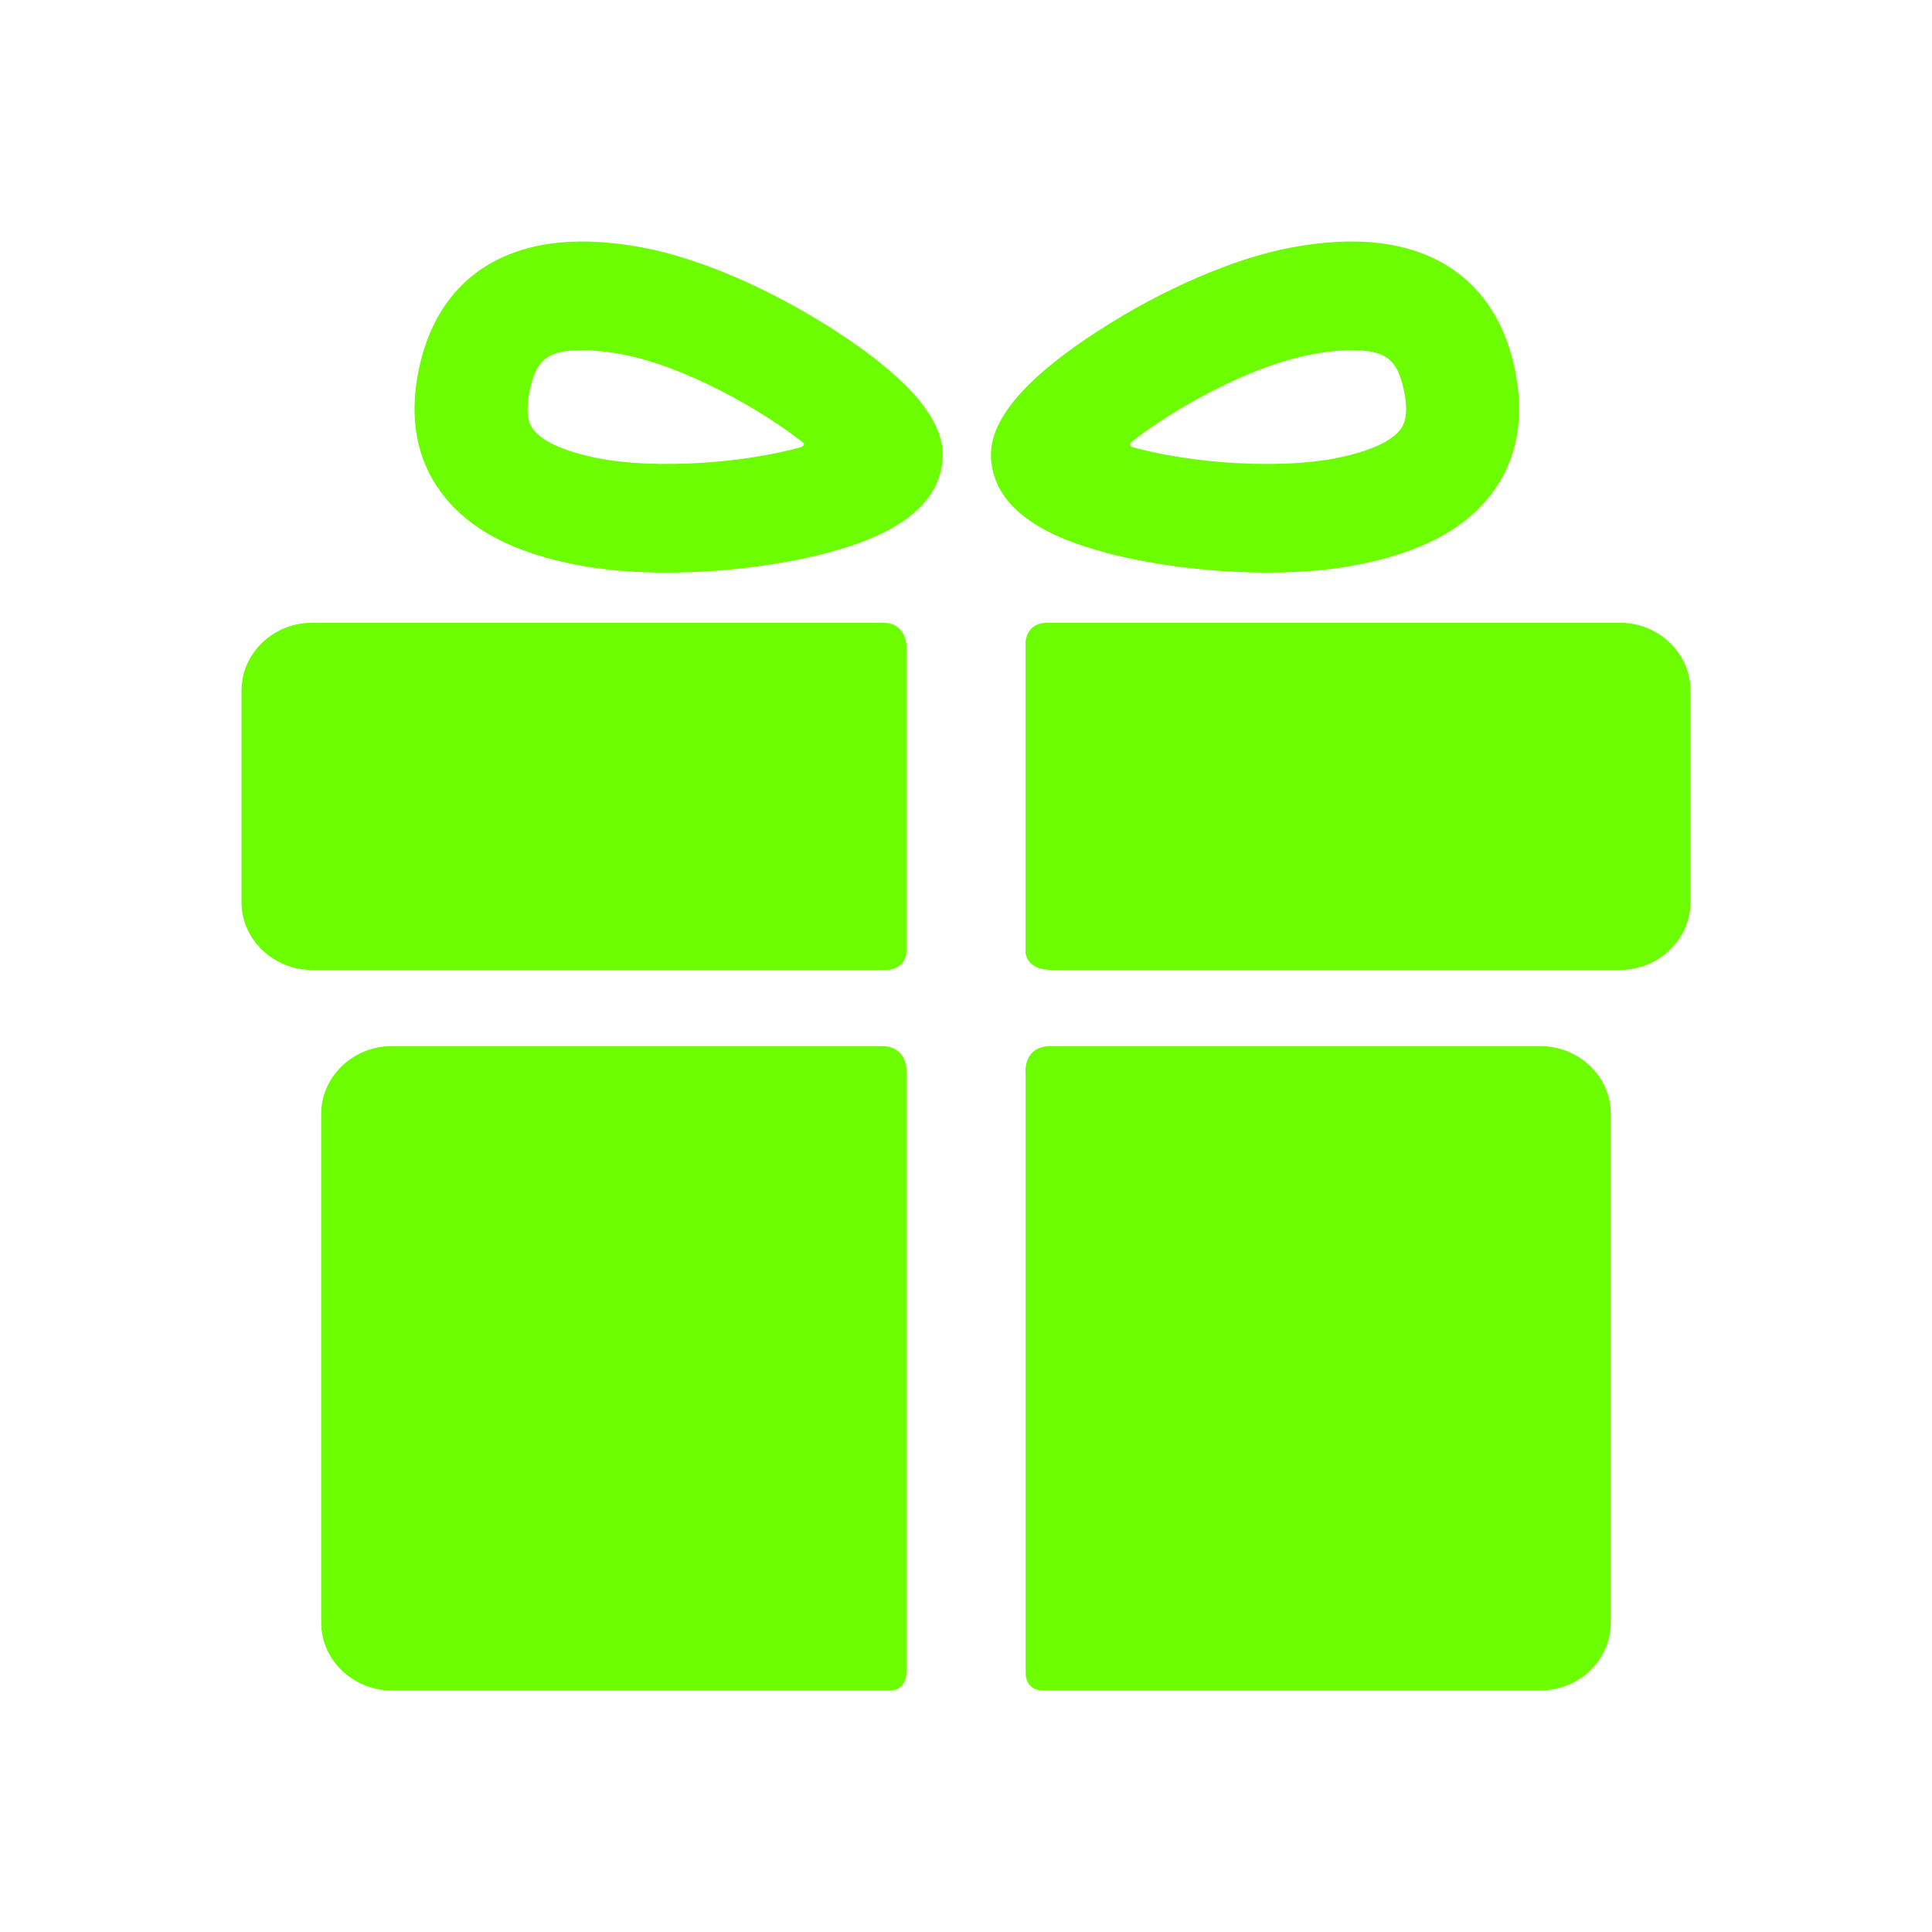
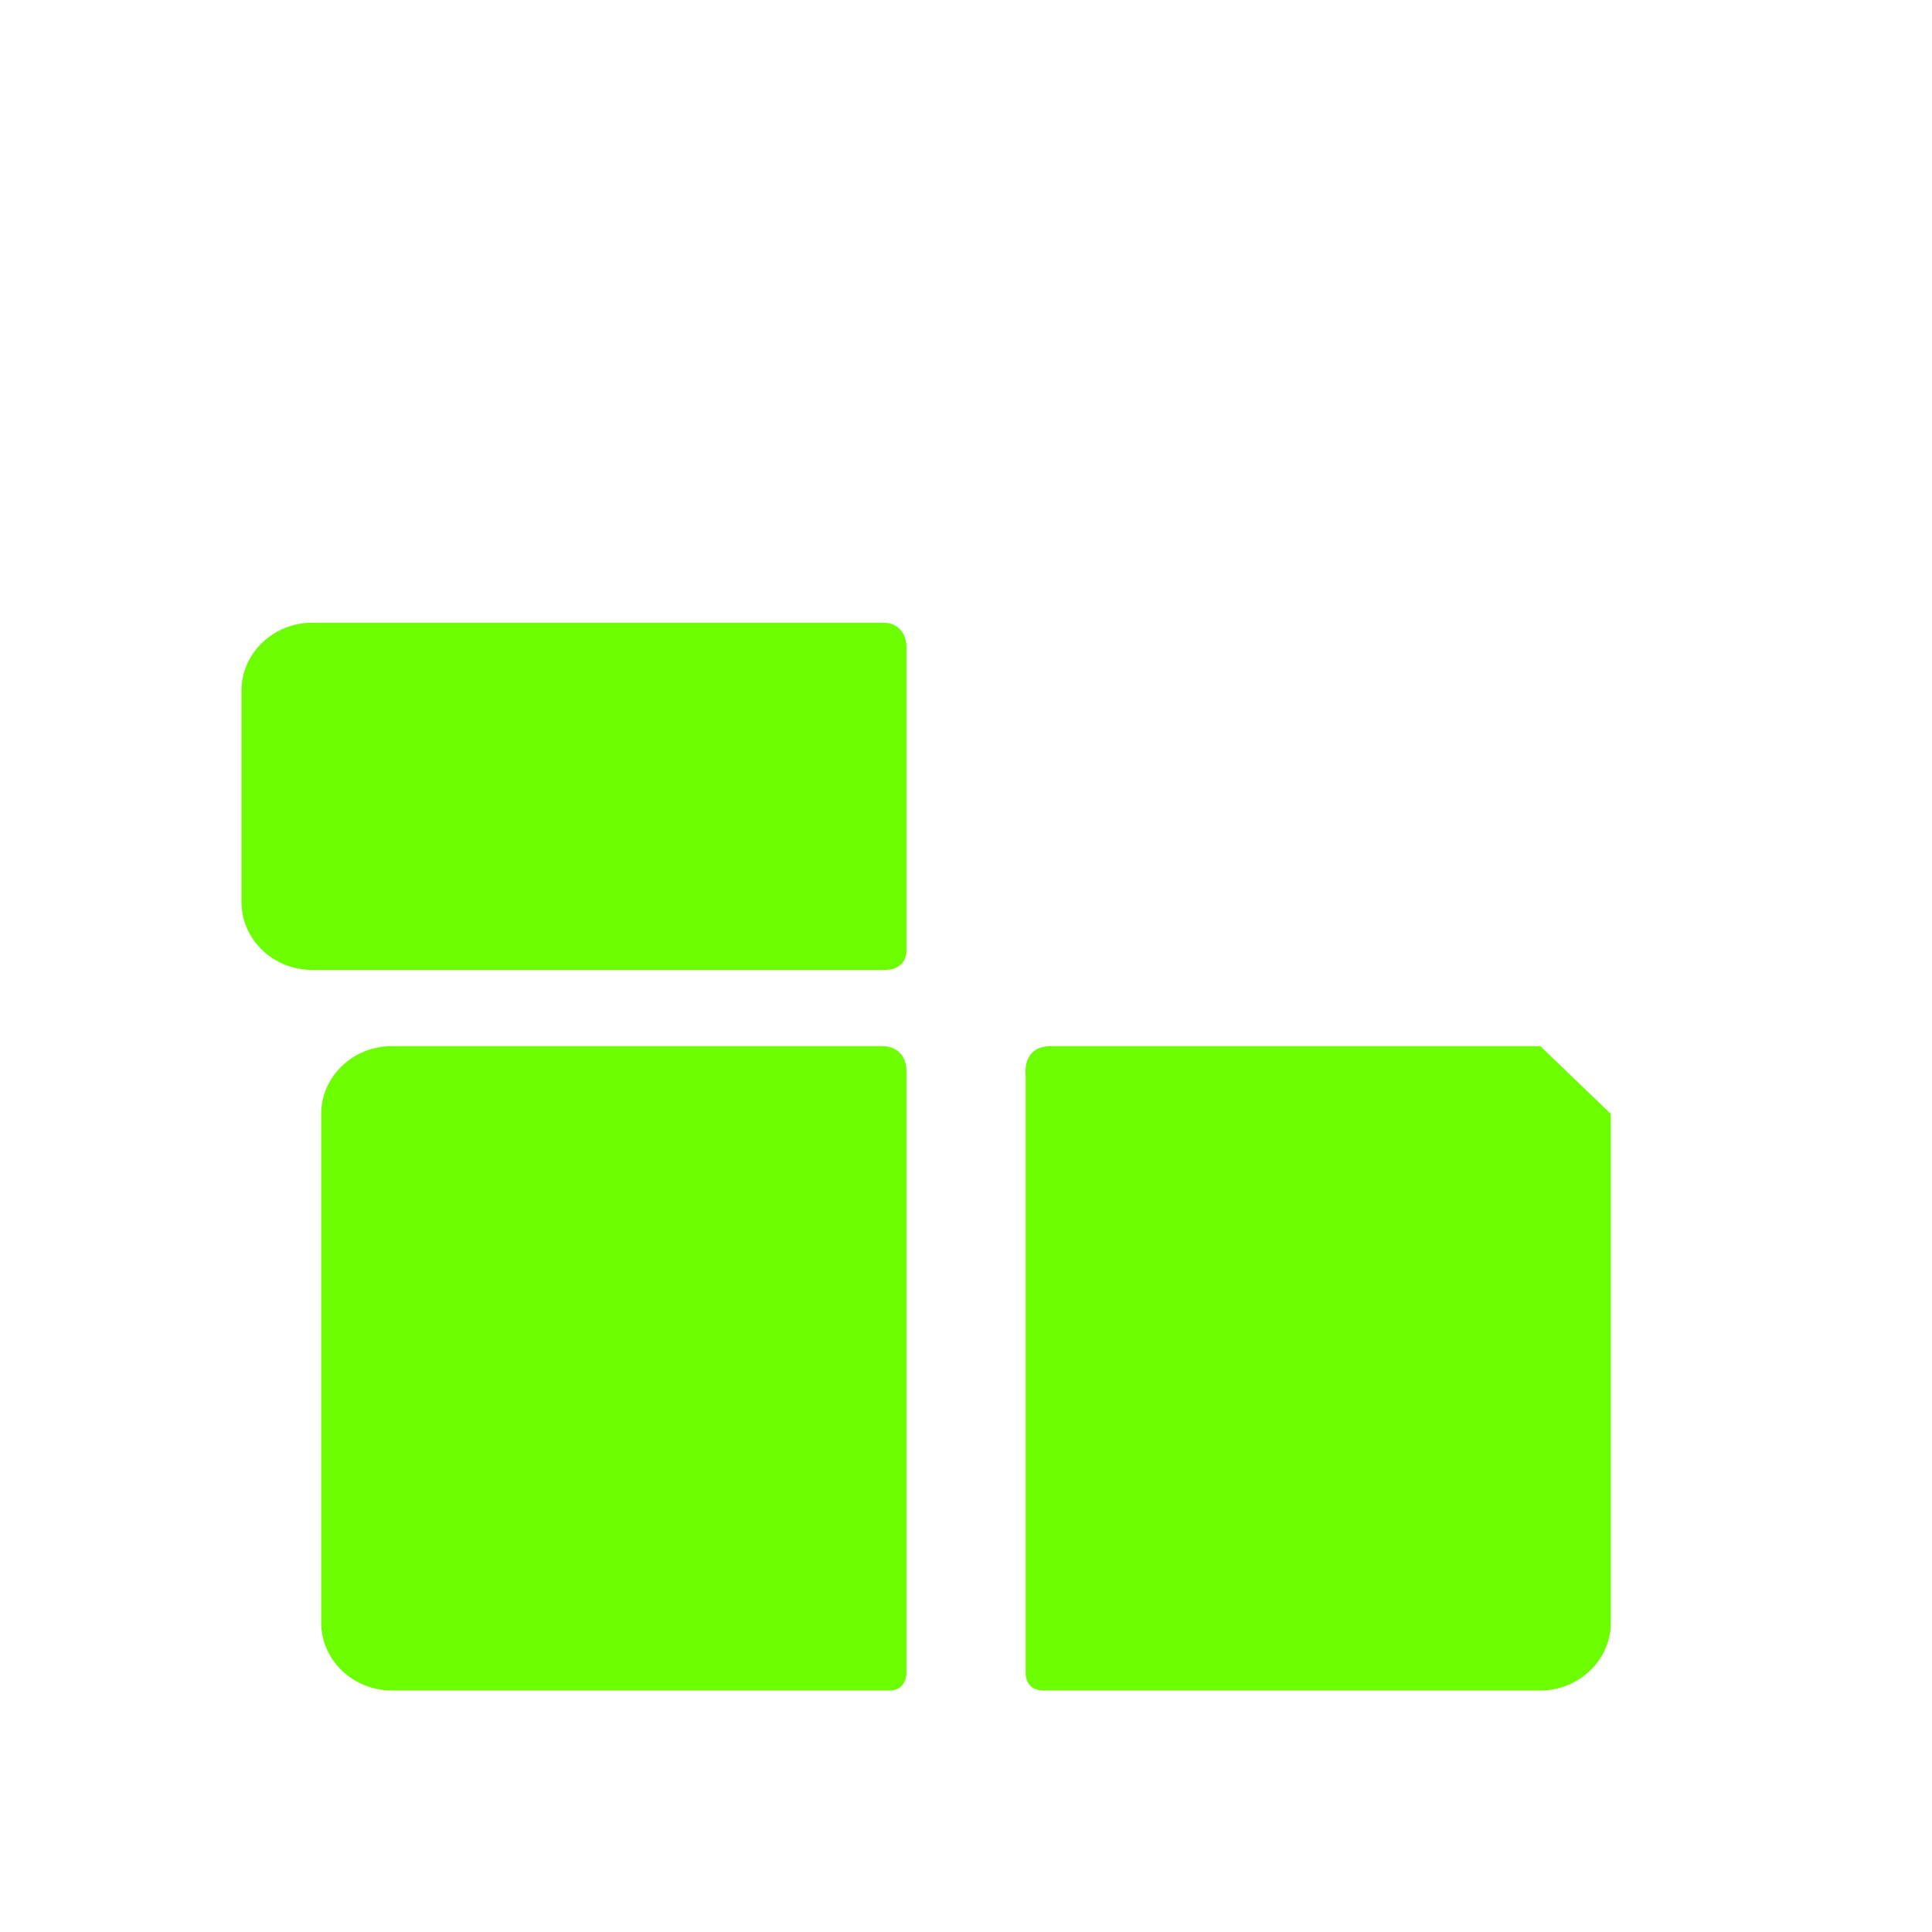
<svg xmlns="http://www.w3.org/2000/svg" width="24" height="24" viewBox="0 0 24 24" fill="none">
  <path d="M10.952 12.995C9.408 12.995 4.867 12.995 4.867 12.995C4.385 12.995 3.99 13.374 3.99 13.837V20.158C3.99 20.621 4.385 21 4.867 21C4.867 21 9.503 21 11.054 21C11.26 21 11.26 20.787 11.26 20.787V13.281C11.26 13.281 11.26 12.995 10.952 12.995Z" fill="#6CFE00" />
-   <path d="M19.134 12.995C19.134 12.995 14.575 12.995 13.055 12.995C12.685 12.995 12.741 13.365 12.741 13.365V20.794C12.741 20.794 12.738 21 12.96 21C14.504 21 19.134 21 19.134 21C19.616 21 20.01 20.621 20.01 20.158V13.837C20.011 13.374 19.616 12.995 19.134 12.995Z" fill="#6CFE00" />
-   <path d="M8.278 7.113C7.877 7.113 7.511 7.083 7.19 7.022C6.374 6.869 5.813 6.571 5.475 6.111C5.173 5.699 5.08 5.191 5.2 4.601C5.41 3.569 6.132 3 7.232 3C7.465 3 7.72 3.026 7.992 3.077C8.683 3.206 9.566 3.587 10.355 4.095C11.694 4.956 11.761 5.492 11.694 5.82C11.596 6.302 11.127 6.646 10.261 6.872C9.675 7.025 8.953 7.113 8.278 7.113ZM7.232 4.35C6.806 4.35 6.659 4.464 6.579 4.86C6.513 5.183 6.596 5.296 6.623 5.333C6.737 5.488 7.034 5.618 7.459 5.698C7.688 5.741 7.972 5.763 8.278 5.763C8.952 5.763 9.546 5.665 9.94 5.558C9.969 5.55 10.013 5.518 9.966 5.49C9.45 5.087 8.508 4.549 7.723 4.401C7.54 4.367 7.375 4.35 7.232 4.35Z" fill="#6CFE00" />
-   <path d="M15.742 7.113C15.068 7.113 14.346 7.025 13.76 6.872C12.894 6.646 12.425 6.302 12.327 5.82C12.26 5.492 12.326 4.956 13.665 4.095C14.454 3.587 15.338 3.207 16.029 3.077C16.3 3.026 16.556 3 16.789 3C17.889 3 18.611 3.569 18.821 4.601C18.941 5.191 18.848 5.699 18.546 6.111C18.208 6.571 17.647 6.869 16.831 7.022C16.51 7.083 16.143 7.113 15.742 7.113ZM14.066 5.482C14.021 5.507 14.043 5.548 14.067 5.554C14.46 5.663 15.06 5.763 15.742 5.763C16.049 5.763 16.332 5.741 16.562 5.698C16.987 5.618 17.284 5.488 17.397 5.333C17.425 5.296 17.508 5.183 17.442 4.86C17.361 4.464 17.215 4.35 16.789 4.35C16.646 4.35 16.481 4.367 16.298 4.402C15.513 4.549 14.582 5.079 14.066 5.482Z" fill="#6CFE00" />
+   <path d="M19.134 12.995C19.134 12.995 14.575 12.995 13.055 12.995C12.685 12.995 12.741 13.365 12.741 13.365V20.794C12.741 20.794 12.738 21 12.96 21C14.504 21 19.134 21 19.134 21C19.616 21 20.01 20.621 20.01 20.158V13.837Z" fill="#6CFE00" />
  <path d="M11.26 8.022C11.26 8.022 11.26 7.736 10.966 7.736C9.209 7.736 3.877 7.736 3.877 7.736C3.394 7.736 3 8.115 3 8.578V11.207C3 11.67 3.394 12.049 3.877 12.049C3.877 12.049 9.232 12.049 10.99 12.049C11.26 12.049 11.26 11.825 11.26 11.825V8.022Z" fill="#6CFE00" />
-   <path d="M20.123 7.736C20.123 7.736 14.789 7.736 13.011 7.736C12.74 7.736 12.74 7.984 12.74 7.984V11.83C12.74 11.83 12.74 12.049 13.07 12.049C14.833 12.049 20.123 12.049 20.123 12.049C20.605 12.049 21 11.67 21 11.207V8.578C21 8.115 20.605 7.736 20.123 7.736Z" fill="#6CFE00" />
</svg>